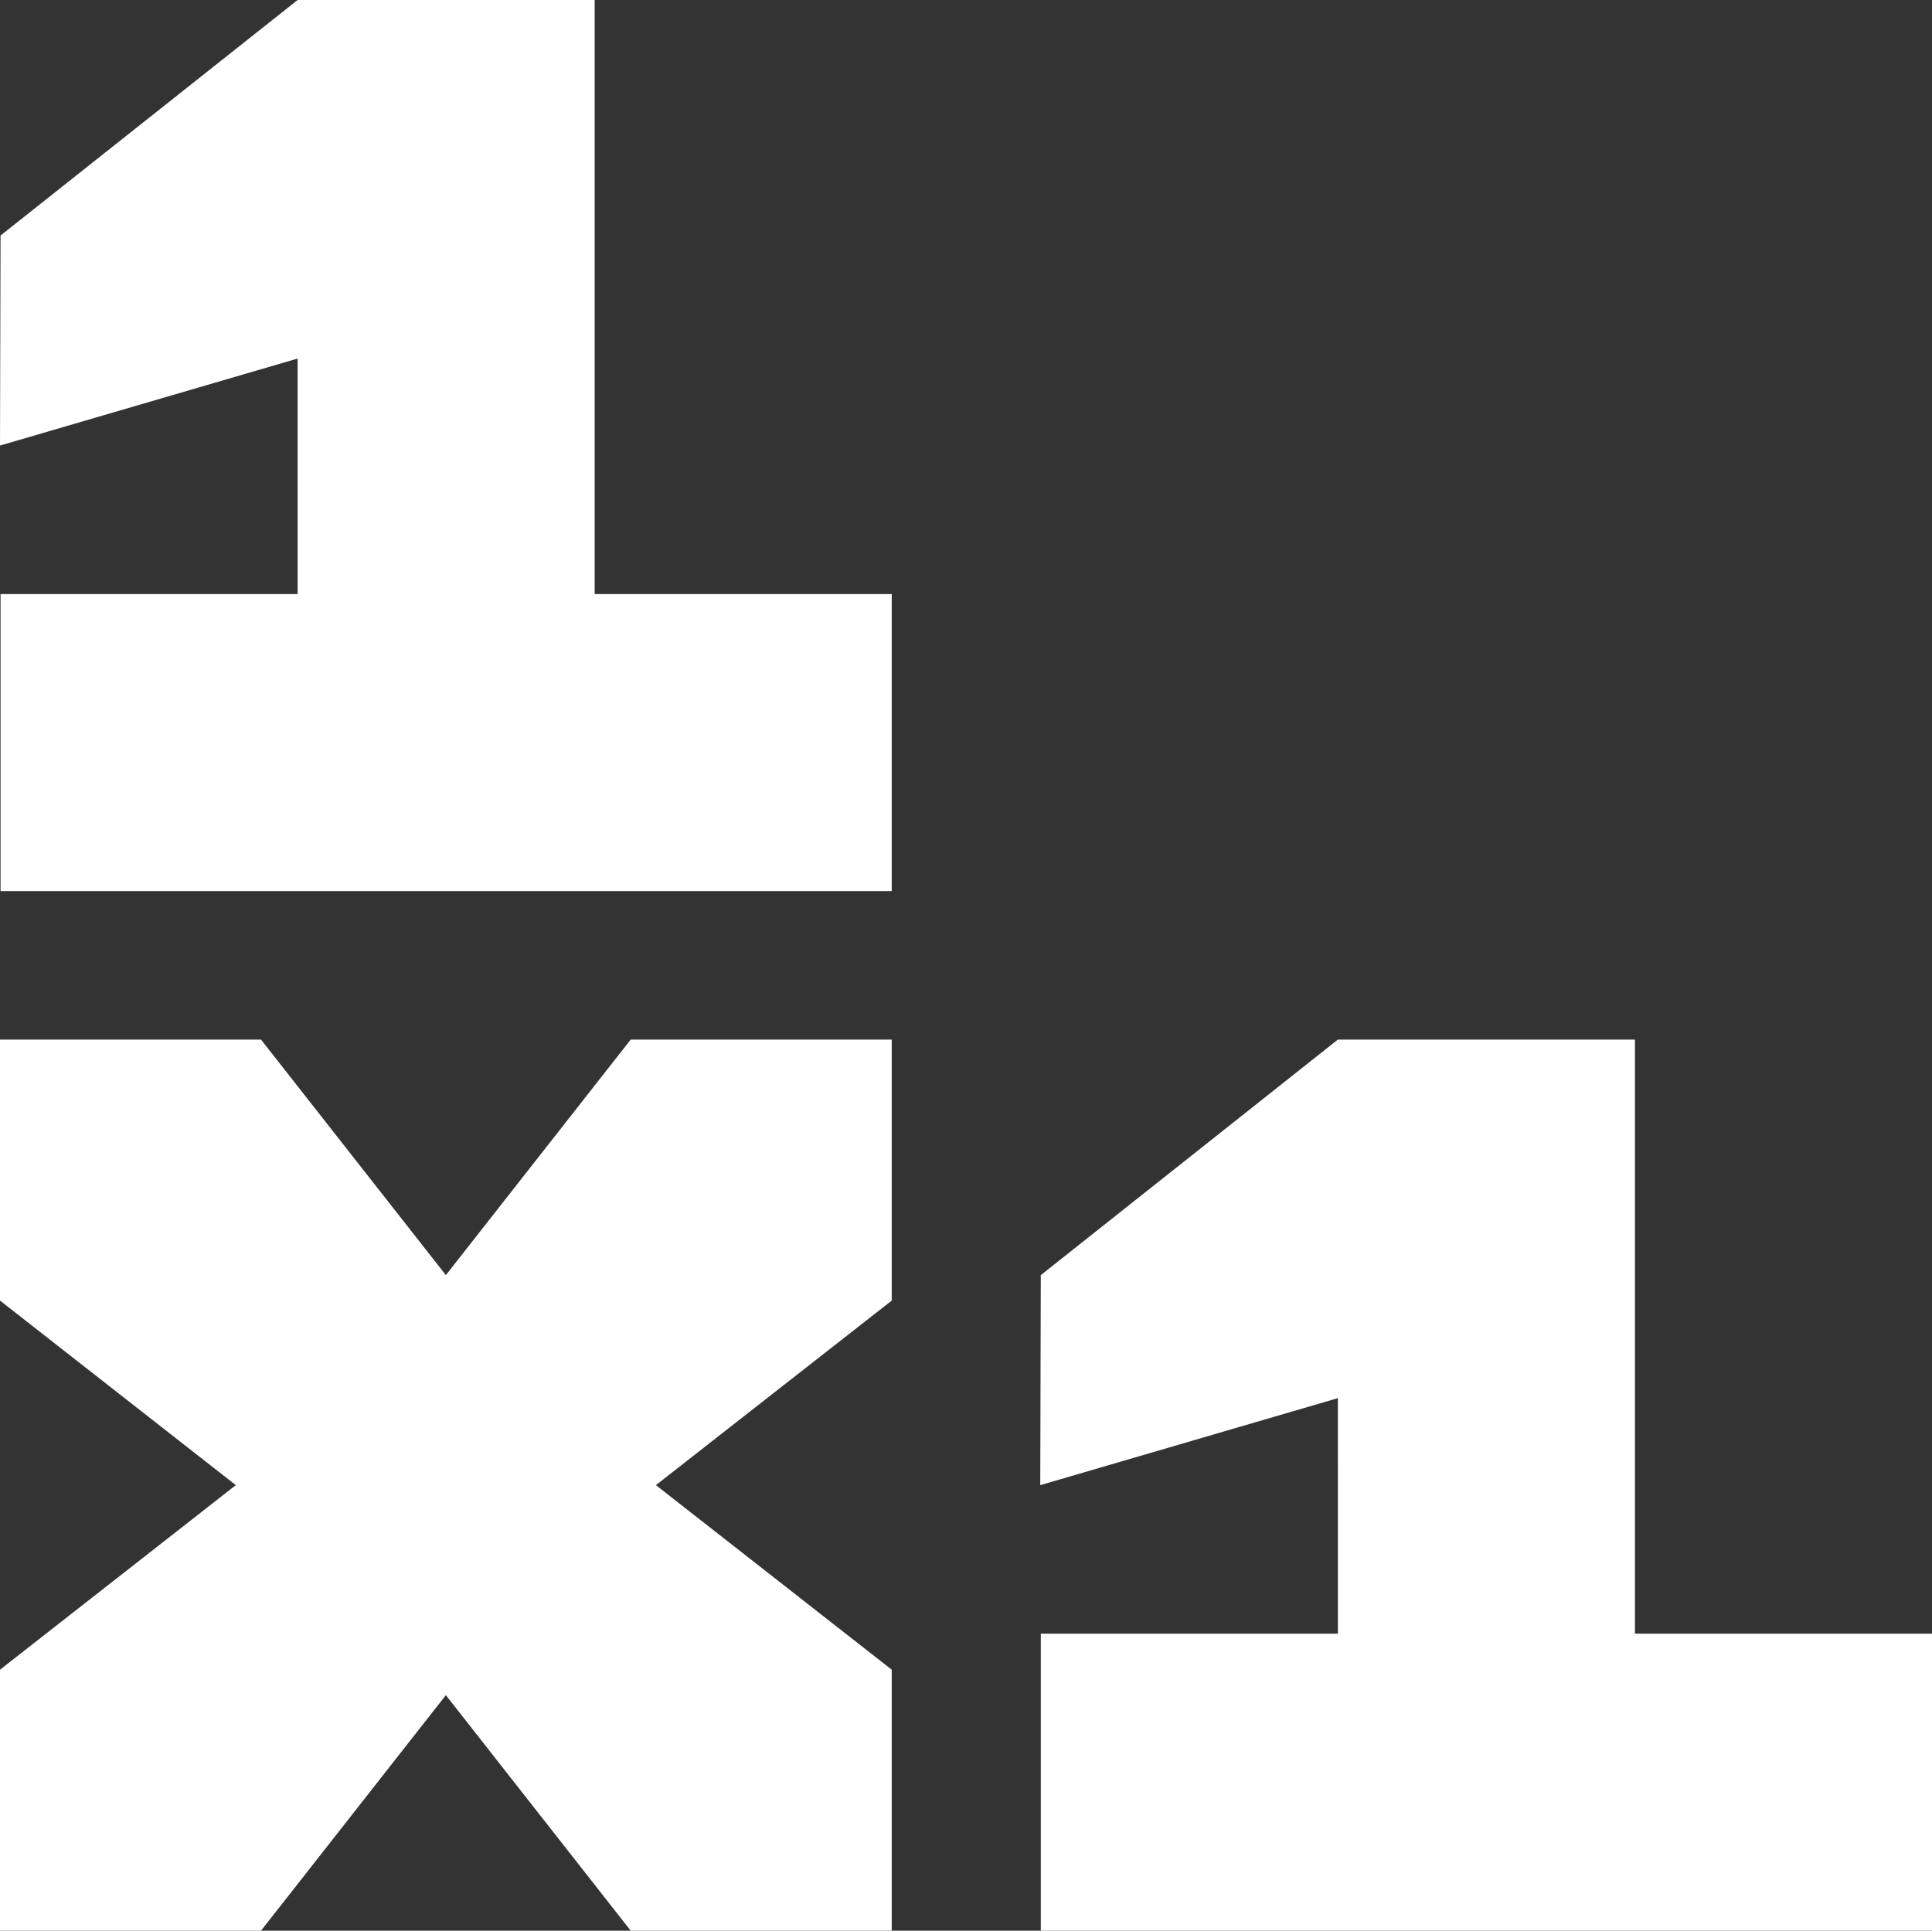
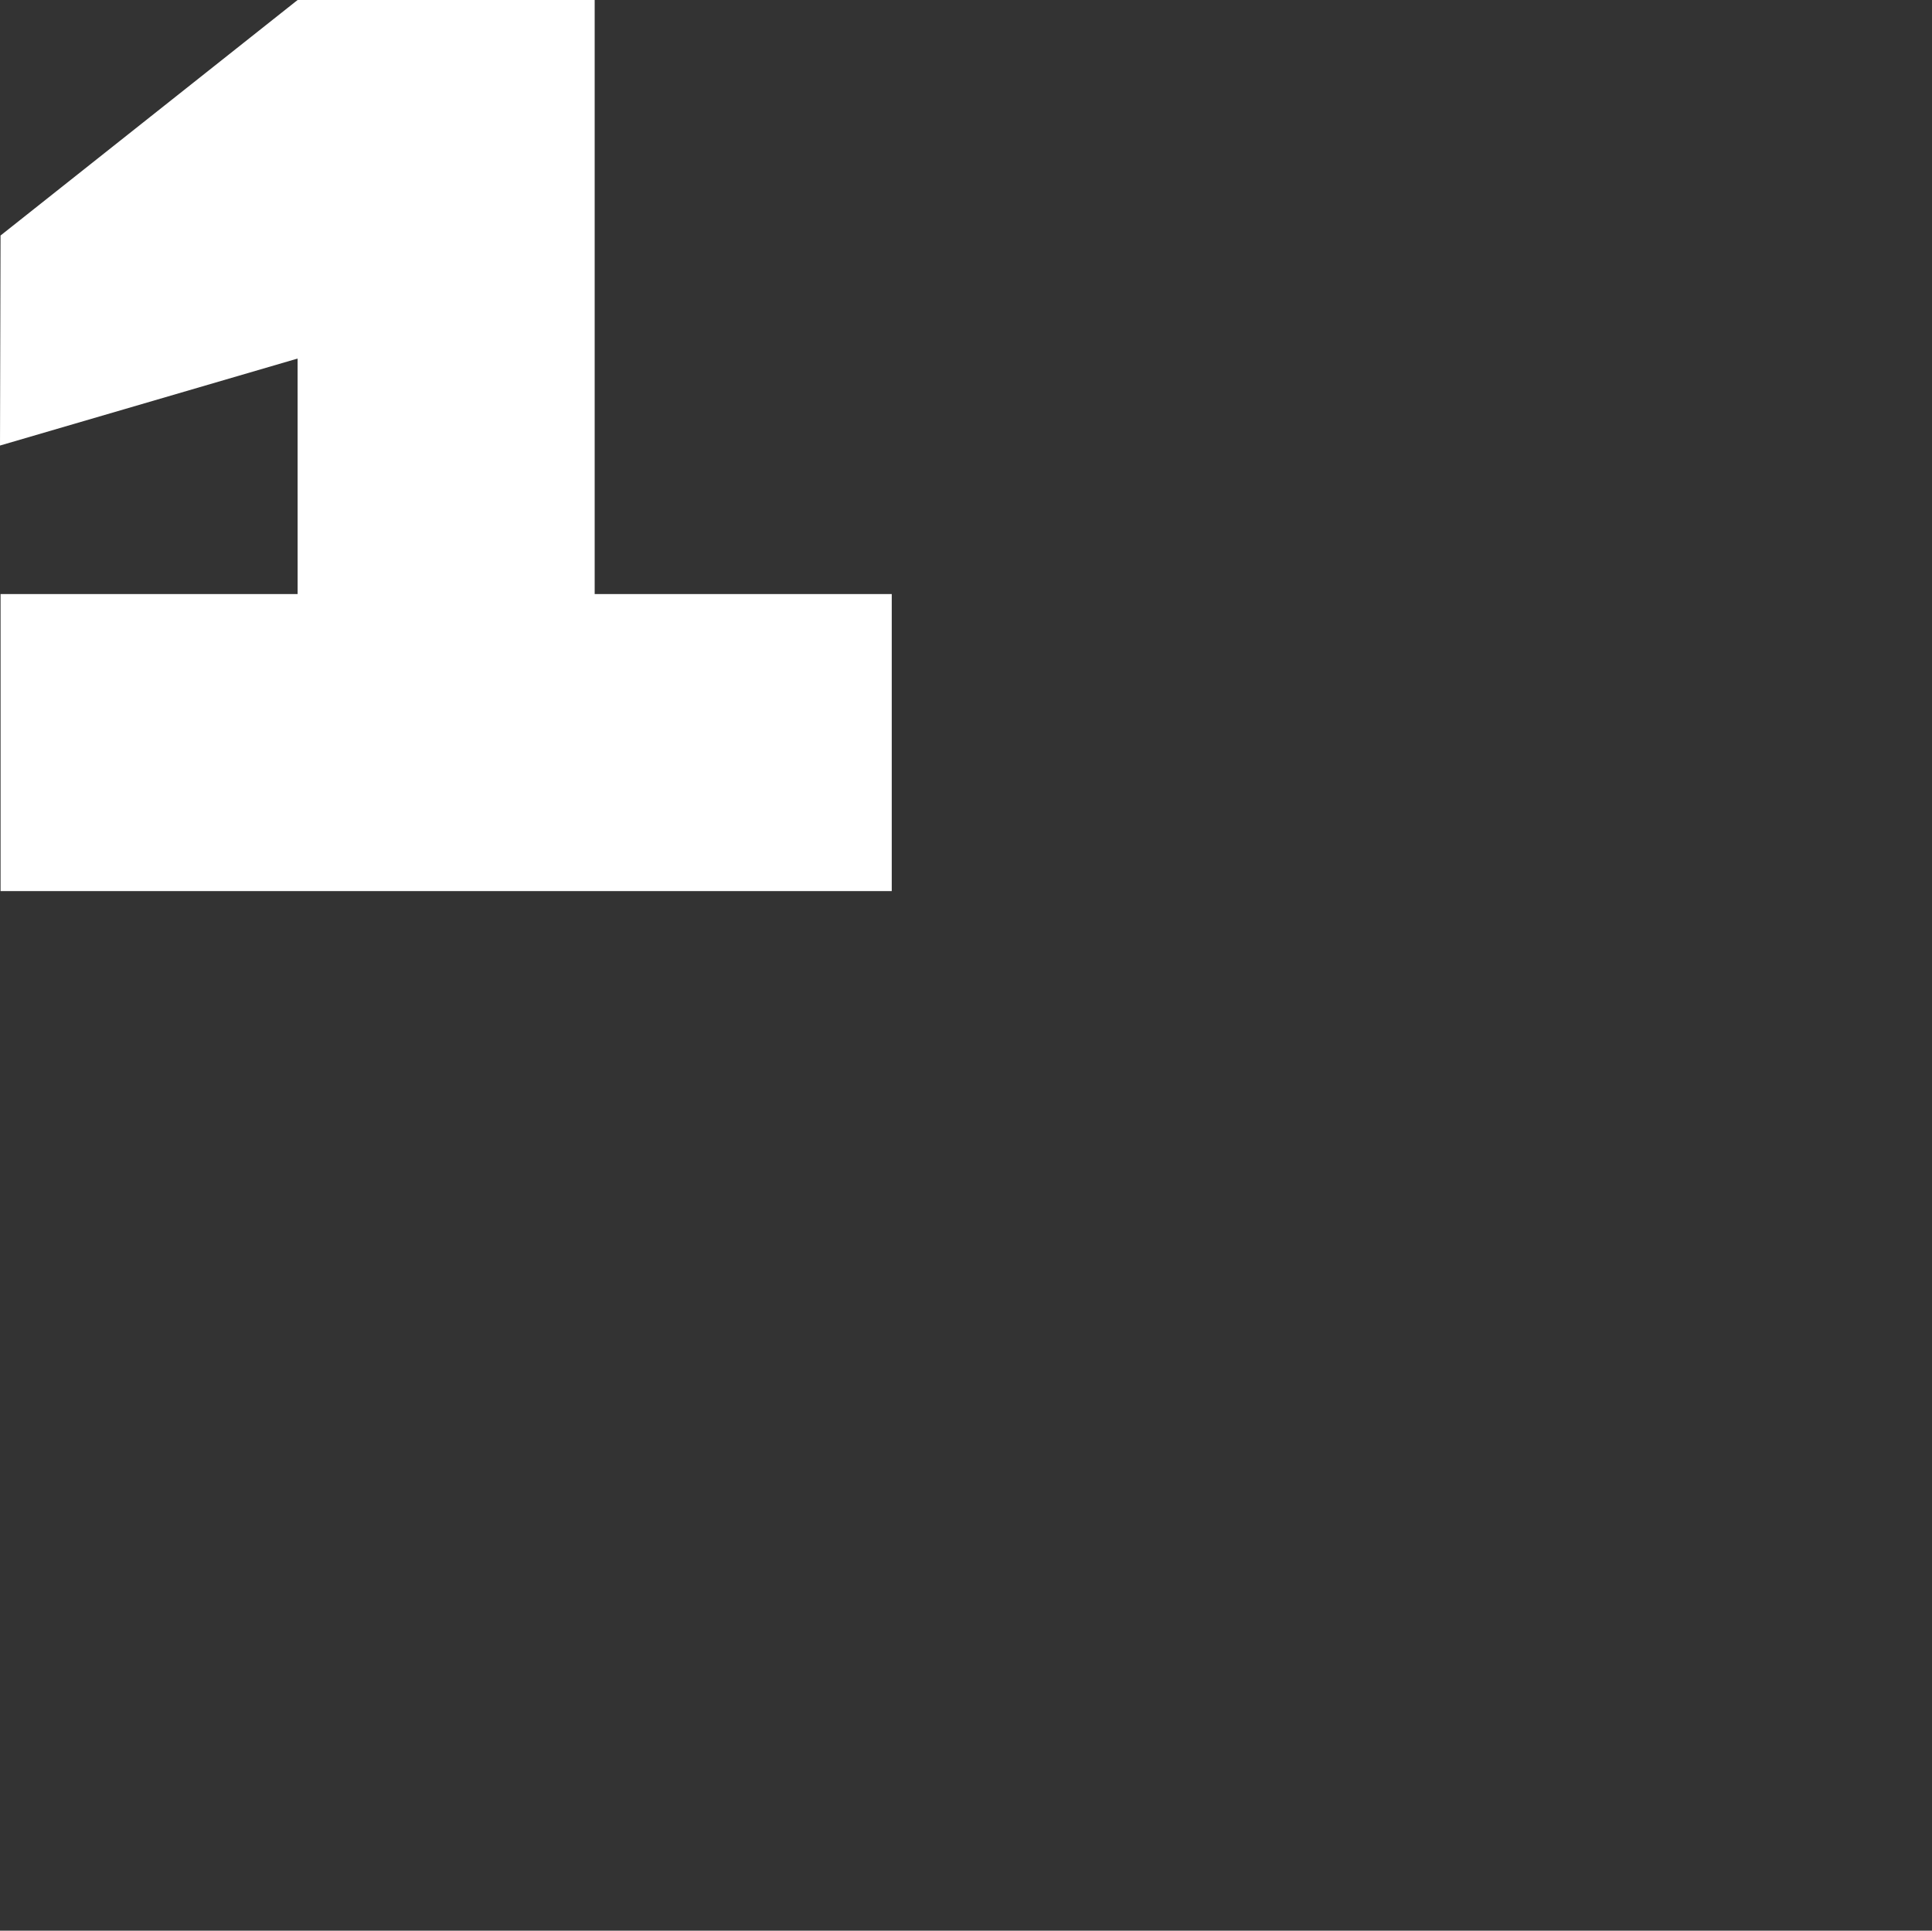
<svg xmlns="http://www.w3.org/2000/svg" version="1.1" width="128.972" height="128.899" viewBox="0,0,128.972,128.899">
  <rect x="0" y="0" width="128.972" height="128.899" fill="#333333" stroke="none" />
  <g transform="translate(-240,-180)">
    <g data-paper-data="{&quot;isPaintingLayer&quot;:true}" fill="#ffffff" fill-rule="nonzero" stroke="#000000" stroke-width="0" stroke-linecap="butt" stroke-linejoin="miter" stroke-miterlimit="10" stroke-dasharray="" stroke-dashoffset="0" style="mix-blend-mode: normal">
      <g>
        <path d="M259.867,203.938l-19.867,5.808l0.036,-14.022l19.831,-15.724h19.831v39.661h19.831v19.831h-59.492v-19.831h19.831z" />
-         <path d="M329.31,273.345l-19.867,5.808l0.036,-14.022l19.831,-15.724h19.831v39.661h19.831v19.831h-59.492v-19.831h19.831z" />
-         <path d="M255.742,279.153l-15.742,-12.321v-17.425h17.425l12.339,15.724l12.339,-15.724h17.425v17.425l-15.742,12.321l15.742,12.321v17.425h-17.425l-12.339,-15.724l-12.339,15.724h-17.425v-17.425z" />
      </g>
    </g>
  </g>
</svg>